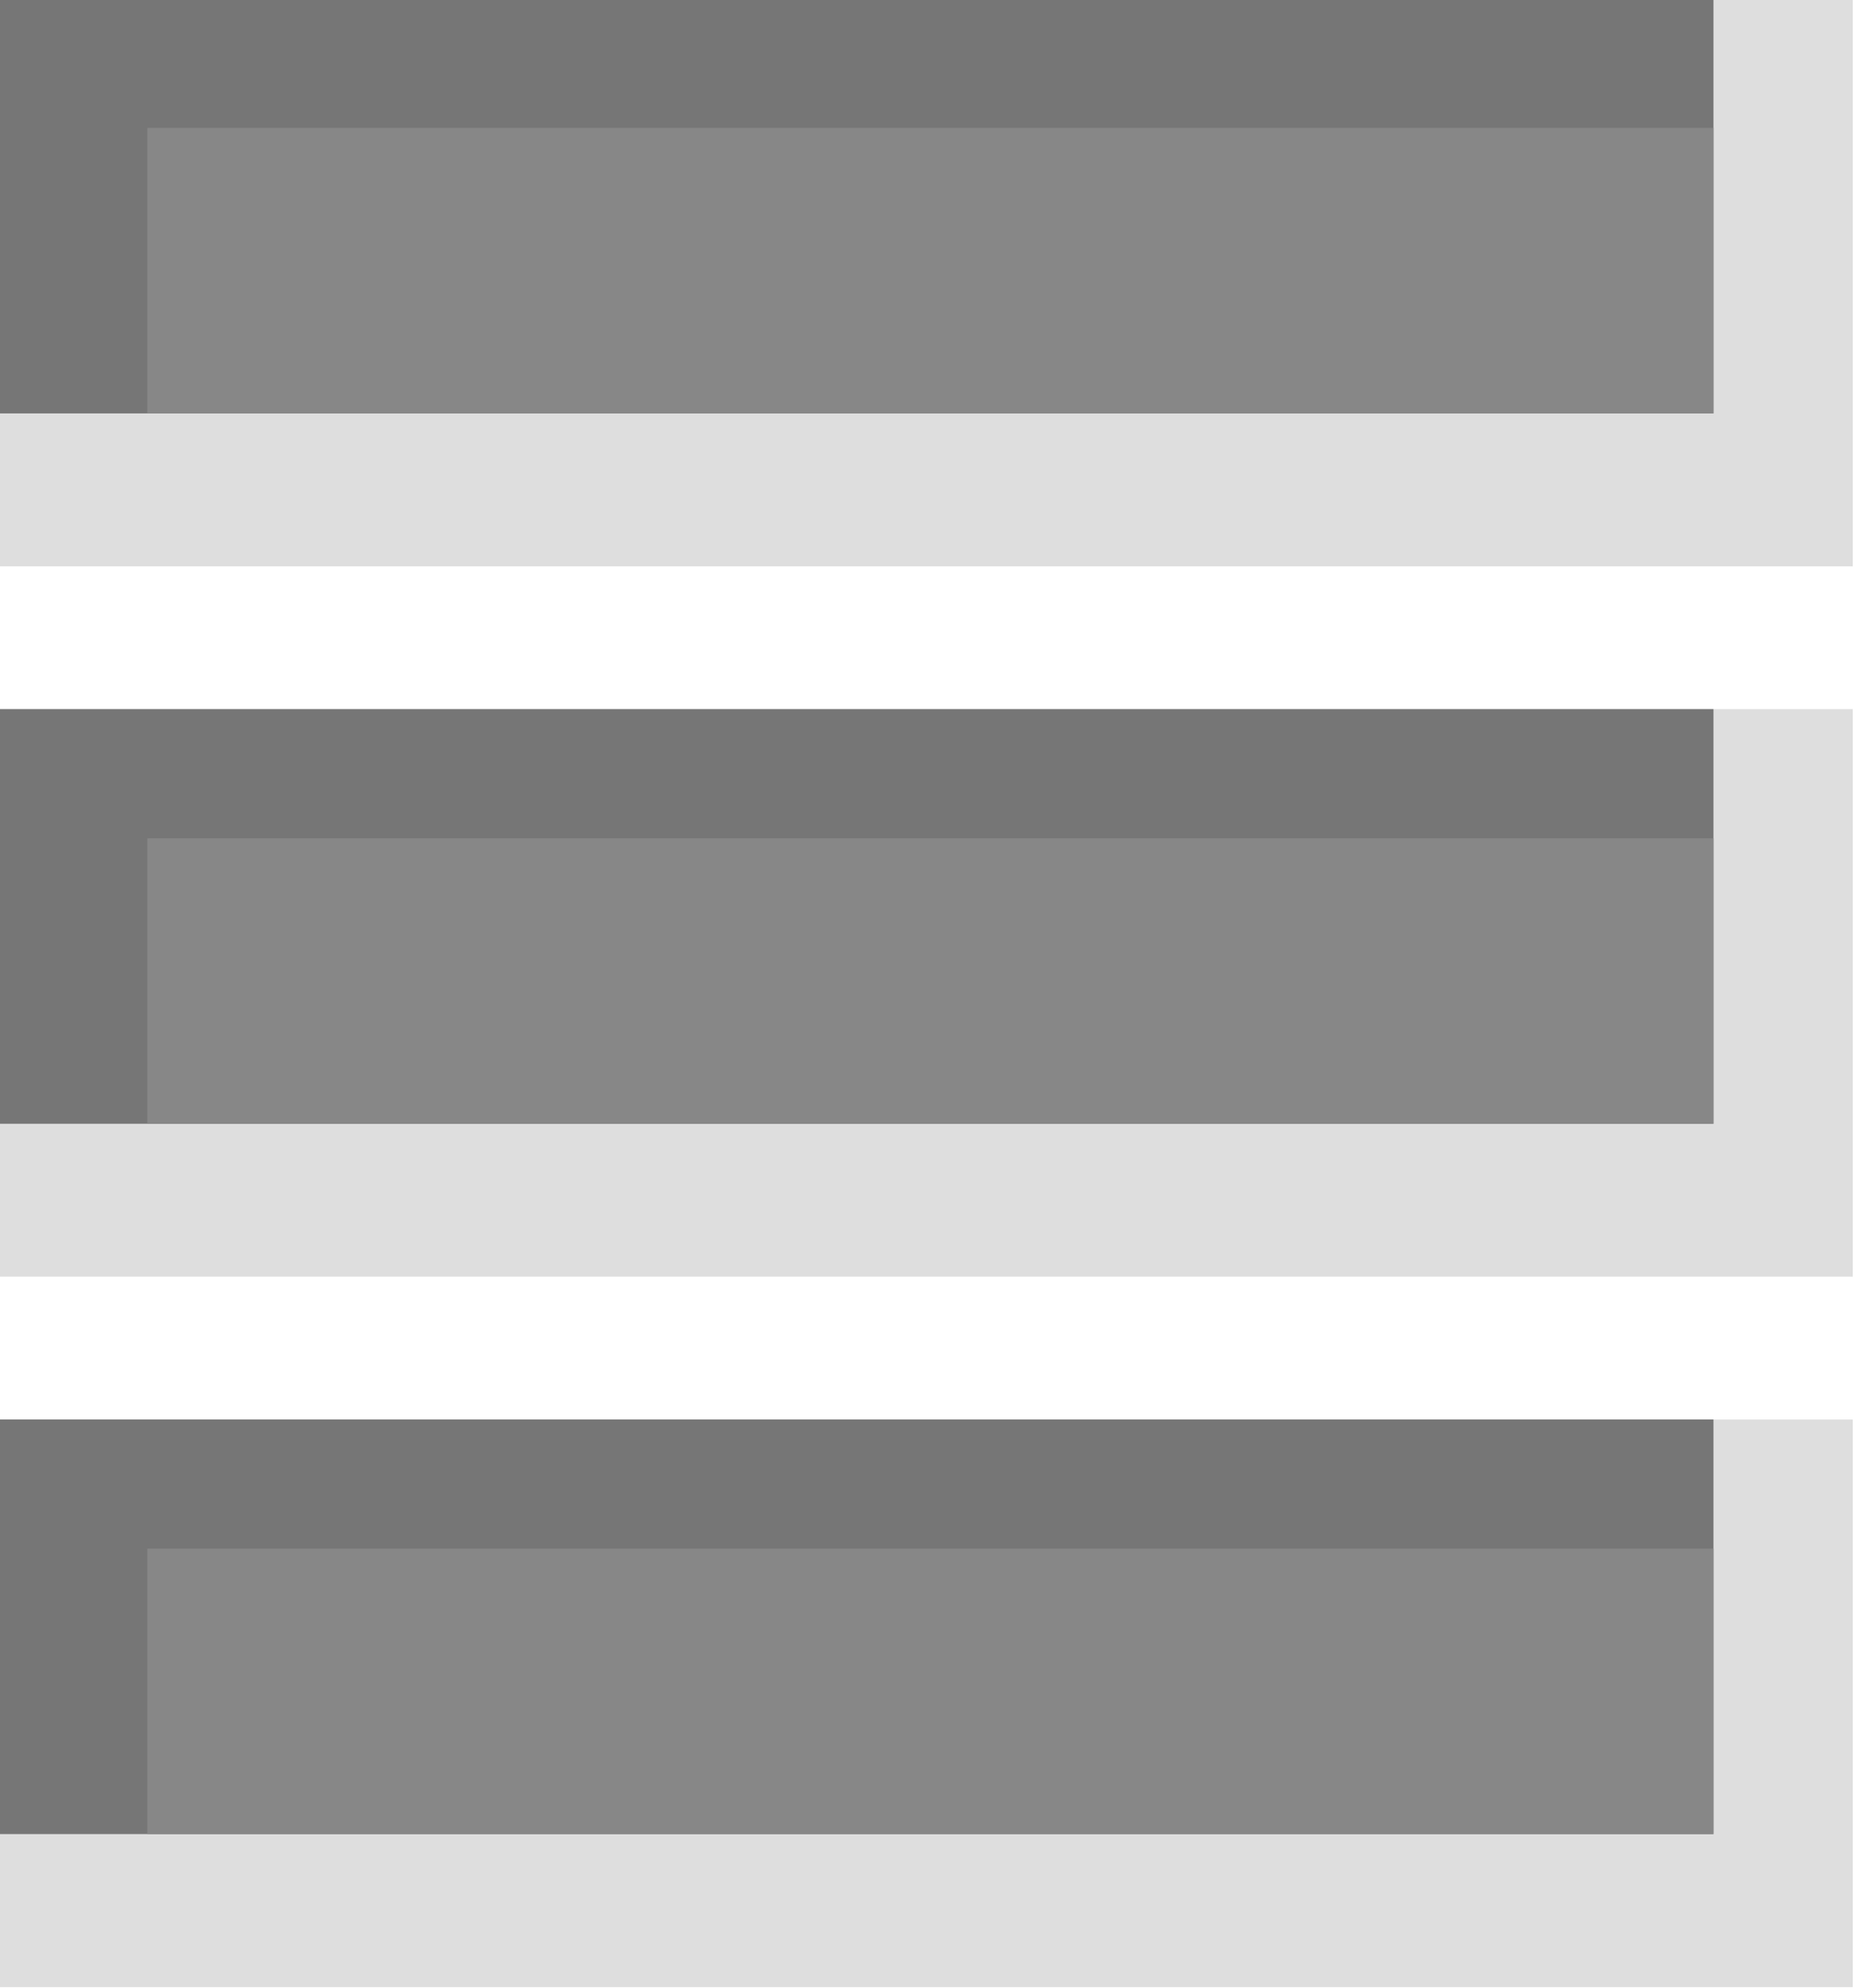
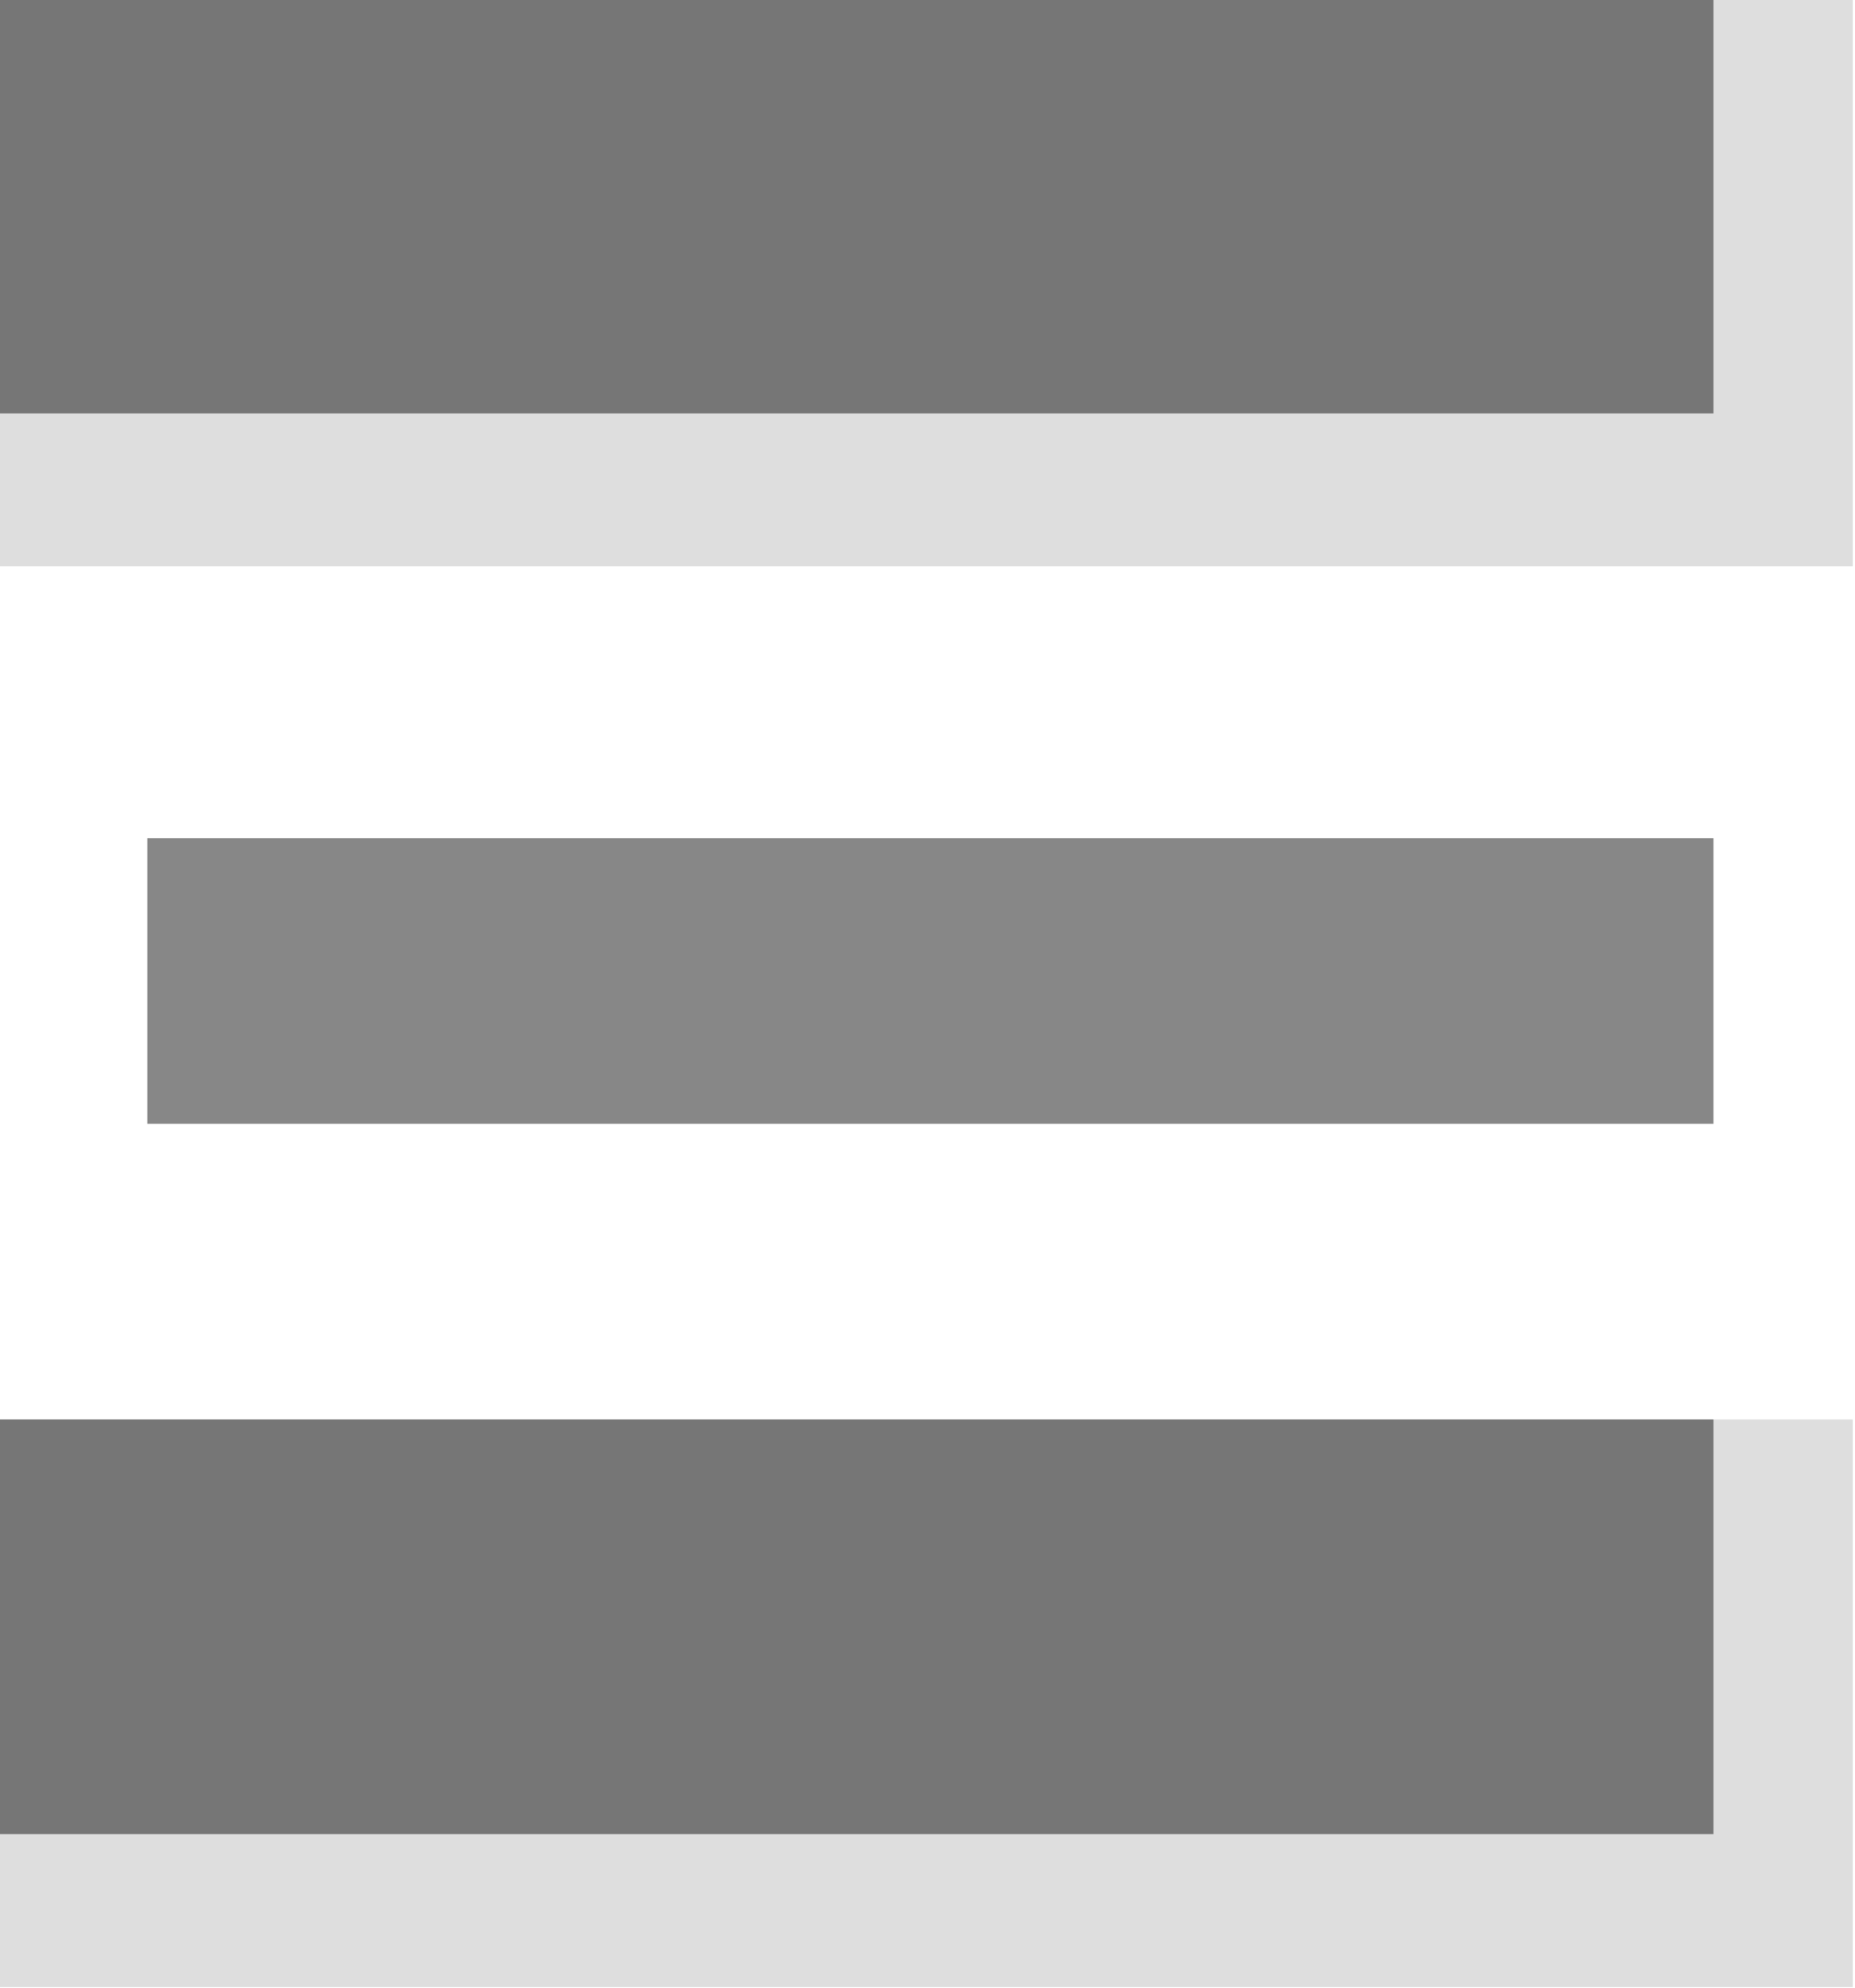
<svg xmlns="http://www.w3.org/2000/svg" version="1.1" id="Слой_1" x="0px" y="0px" width="132.292px" height="141.732px" viewBox="0 0 132.292 141.732" enable-background="new 0 0 132.292 141.732" xml:space="preserve">
  <g>
    <g>
      <rect x="-0.16" y="-0.088" fill="#DEDEDE" width="132.292" height="40.459" />
      <g>
        <rect x="-0.16" y="-0.088" fill="#767676" width="122.358" height="29.558" />
-         <rect x="10.507" y="9.118" fill="#878787" width="111.691" height="20.352" />
      </g>
    </g>
    <g>
-       <rect x="-0.16" y="50.549" fill="#DEDEDE" width="132.292" height="40.454" />
      <g>
-         <rect x="-0.16" y="50.549" fill="#767676" width="122.358" height="29.557" />
        <rect x="10.507" y="59.754" fill="#878787" width="111.691" height="20.352" />
      </g>
    </g>
    <g>
      <rect x="-0.16" y="101.185" fill="#DEDEDE" width="132.292" height="40.464" />
      <g>
        <rect x="-0.16" y="101.185" fill="#767676" width="122.358" height="29.553" />
-         <rect x="10.507" y="110.391" fill="#878787" width="111.691" height="20.347" />
      </g>
    </g>
  </g>
</svg>